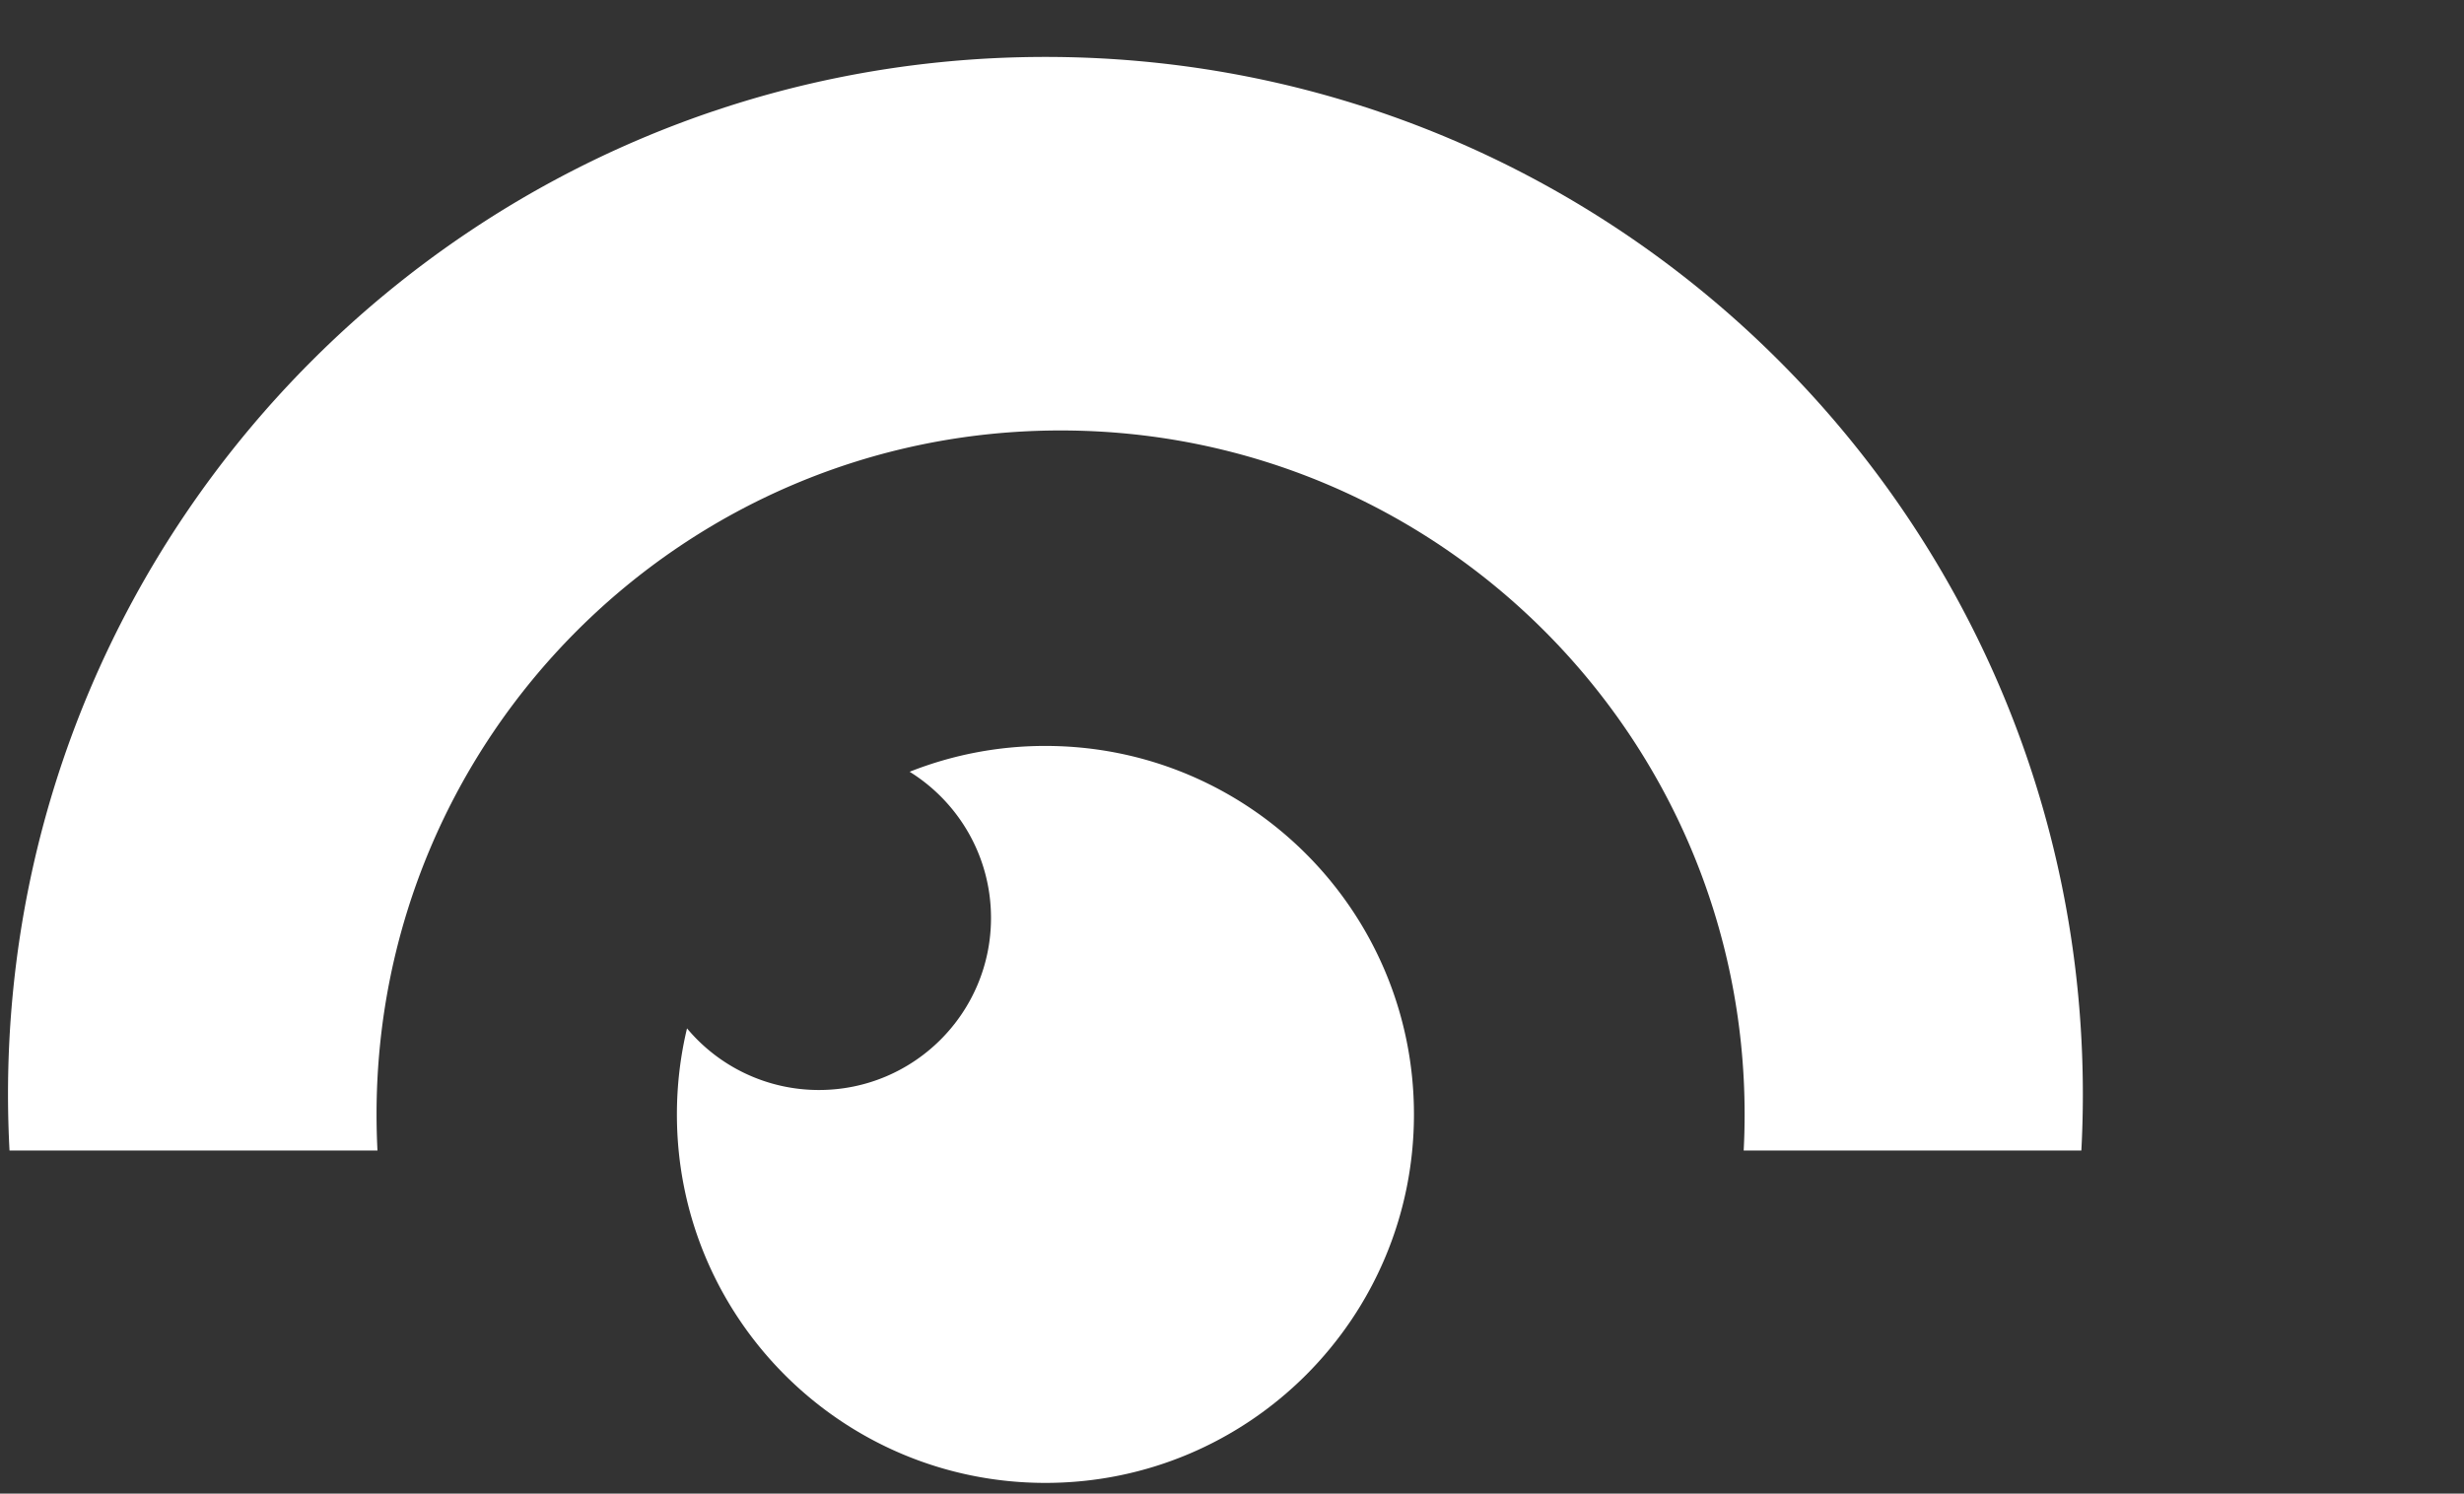
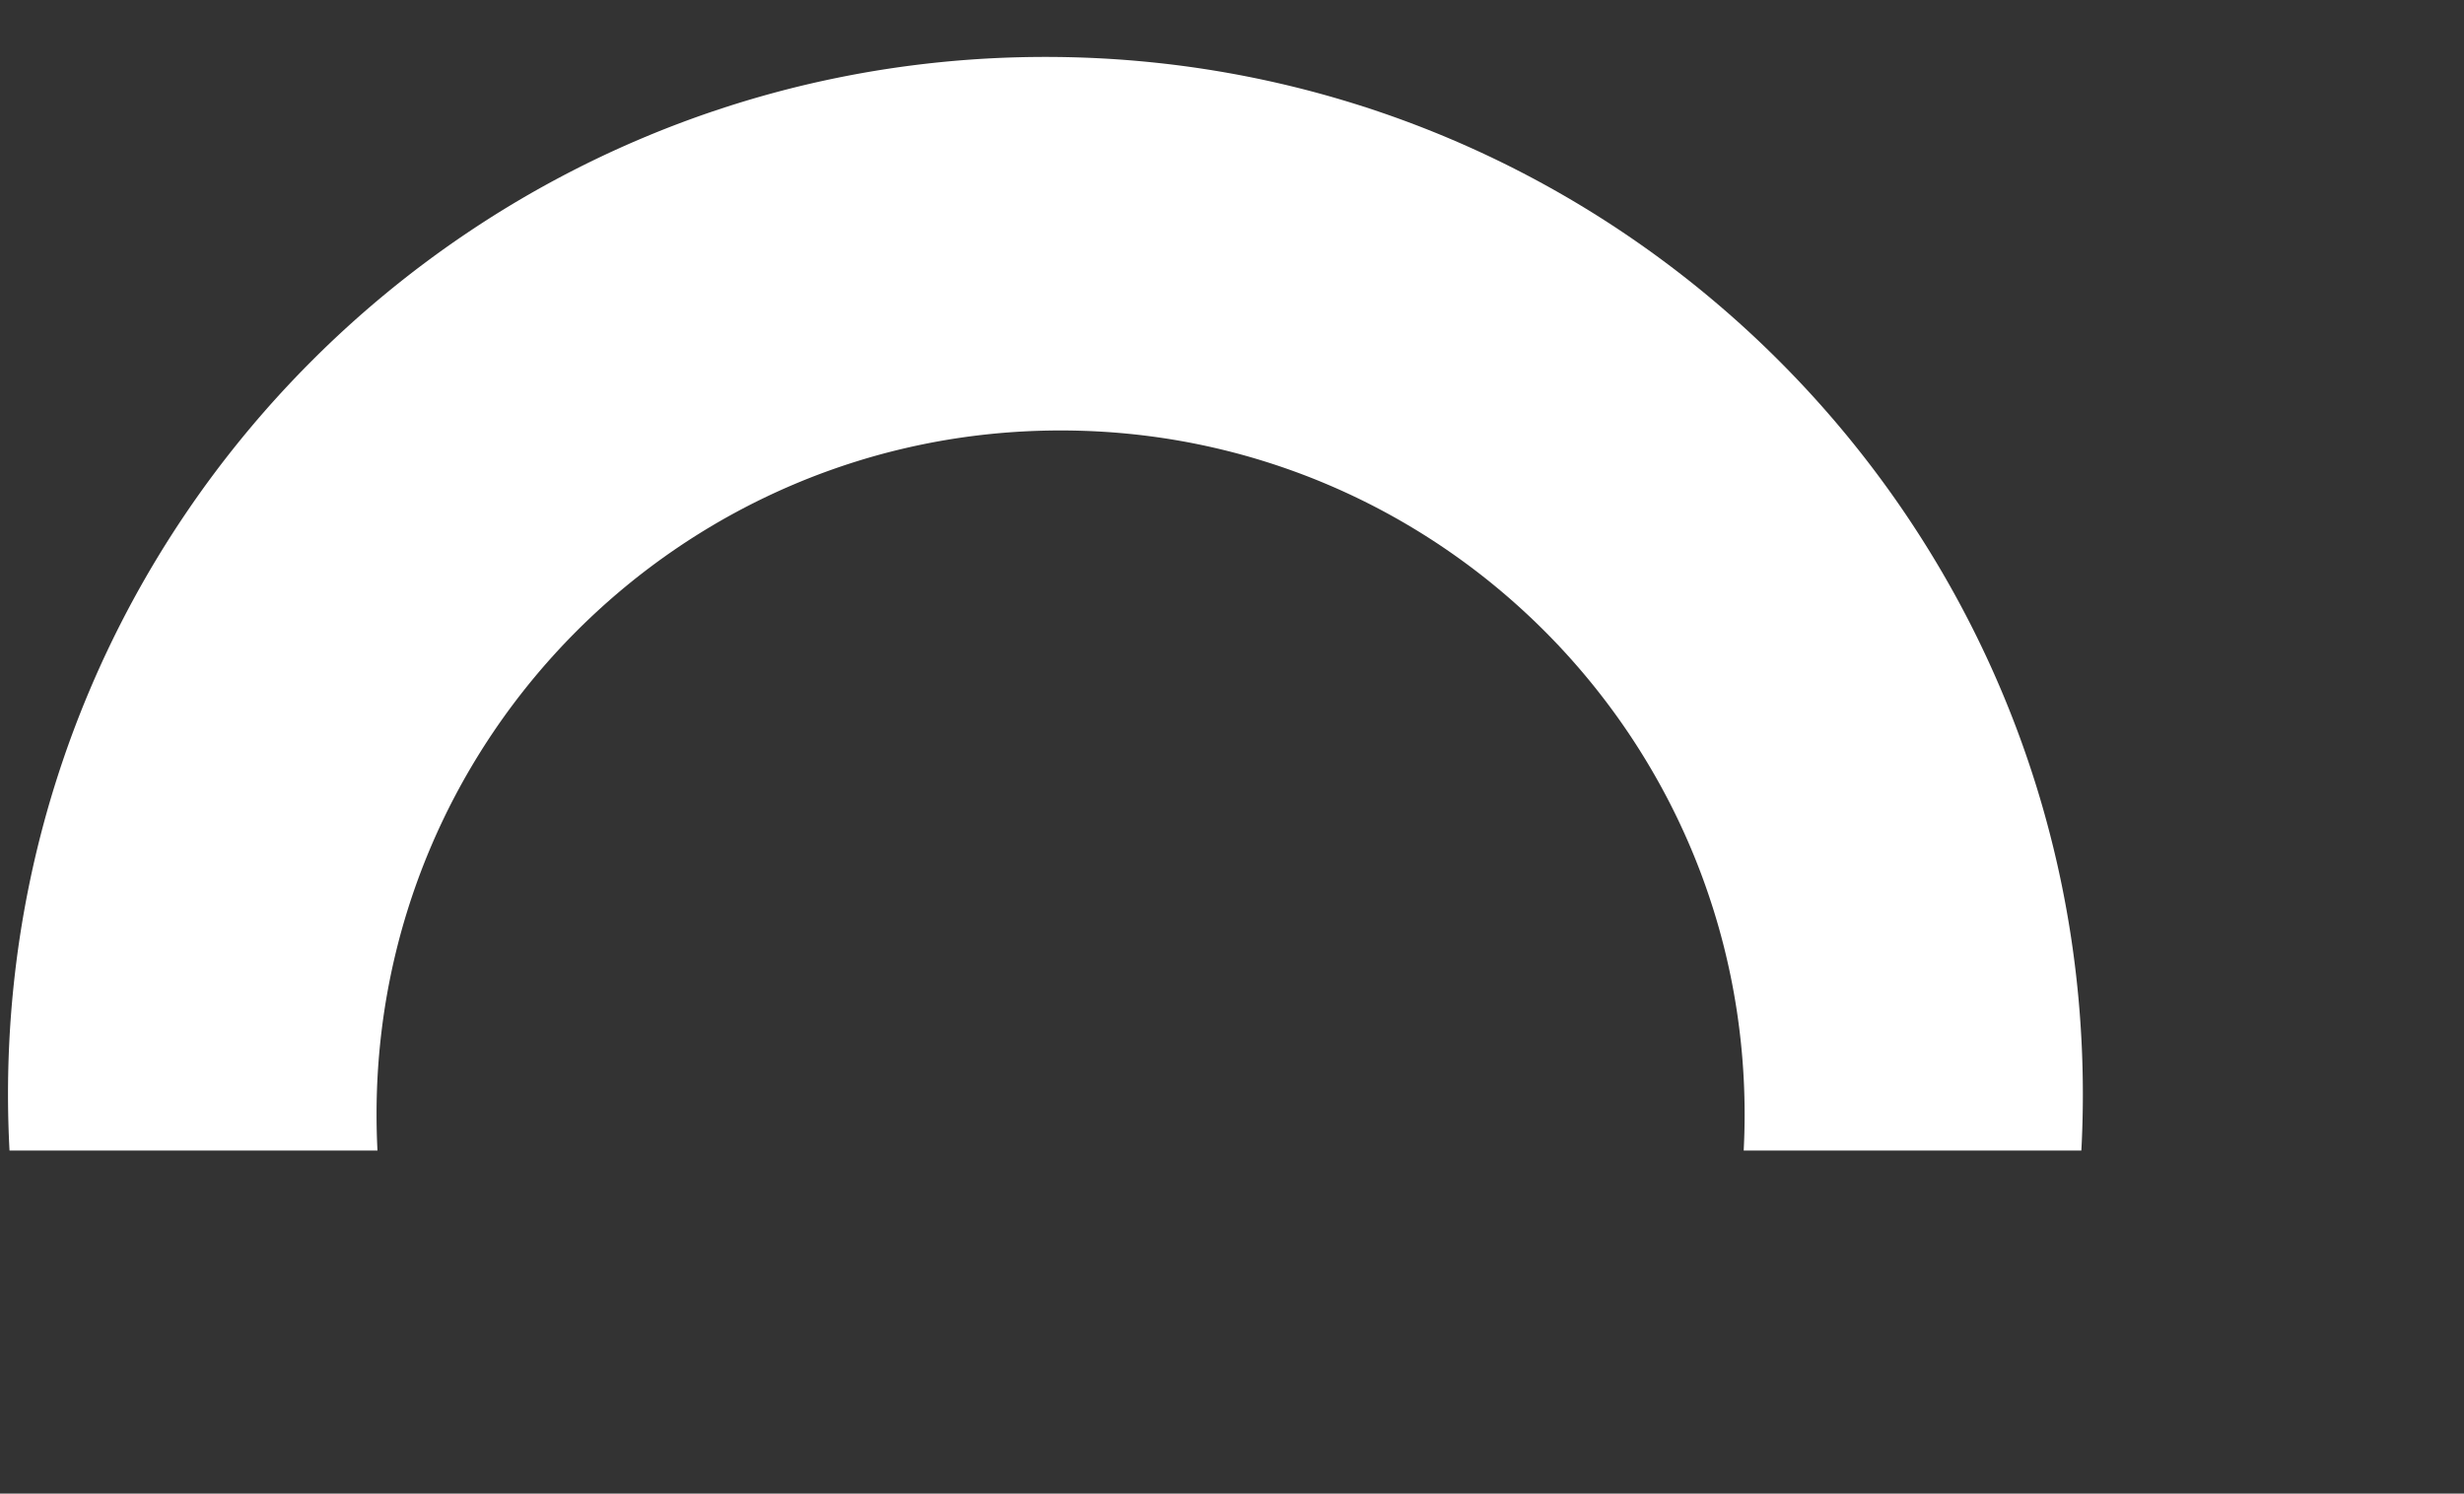
<svg xmlns="http://www.w3.org/2000/svg" viewBox="0 0 160 97" fill="none">
  <rect x="0" y="0" width="160" height="97" fill="#333333" stroke="none" />
  <title>Consent Logo</title>
-   <path fill="white" fillRule="evenodd" d="M53.179 70.787c6.17 0 11.172-5.002 11.172-11.172 0-4.009-2.111-7.524-5.283-9.495a23.87 23.87 0 0 1 8.817-1.677c13.217 0 23.93 10.714 23.93 23.93s-10.713 23.93-23.93 23.93c-13.216 0-23.93-10.714-23.93-23.93 0-1.924.227-3.795.656-5.588a11.148 11.148 0 0 0 8.568 4.002Z" clipRule="evenodd" />
  <path fill="white" fillRule="evenodd" d="M.618 74.716a68.453 68.453 0 0 1-.098-3.654c0-37.205 30.16-67.365 67.365-67.365s67.365 30.16 67.365 67.365c0 1.226-.032 2.444-.097 3.654h-21.927c.041-.776.061-1.557.061-2.343 0-24.531-19.887-44.418-44.418-44.418-24.532 0-44.418 19.887-44.418 44.418 0 .786.02 1.567.06 2.343H.618Z" clipRule="evenodd" />
</svg>